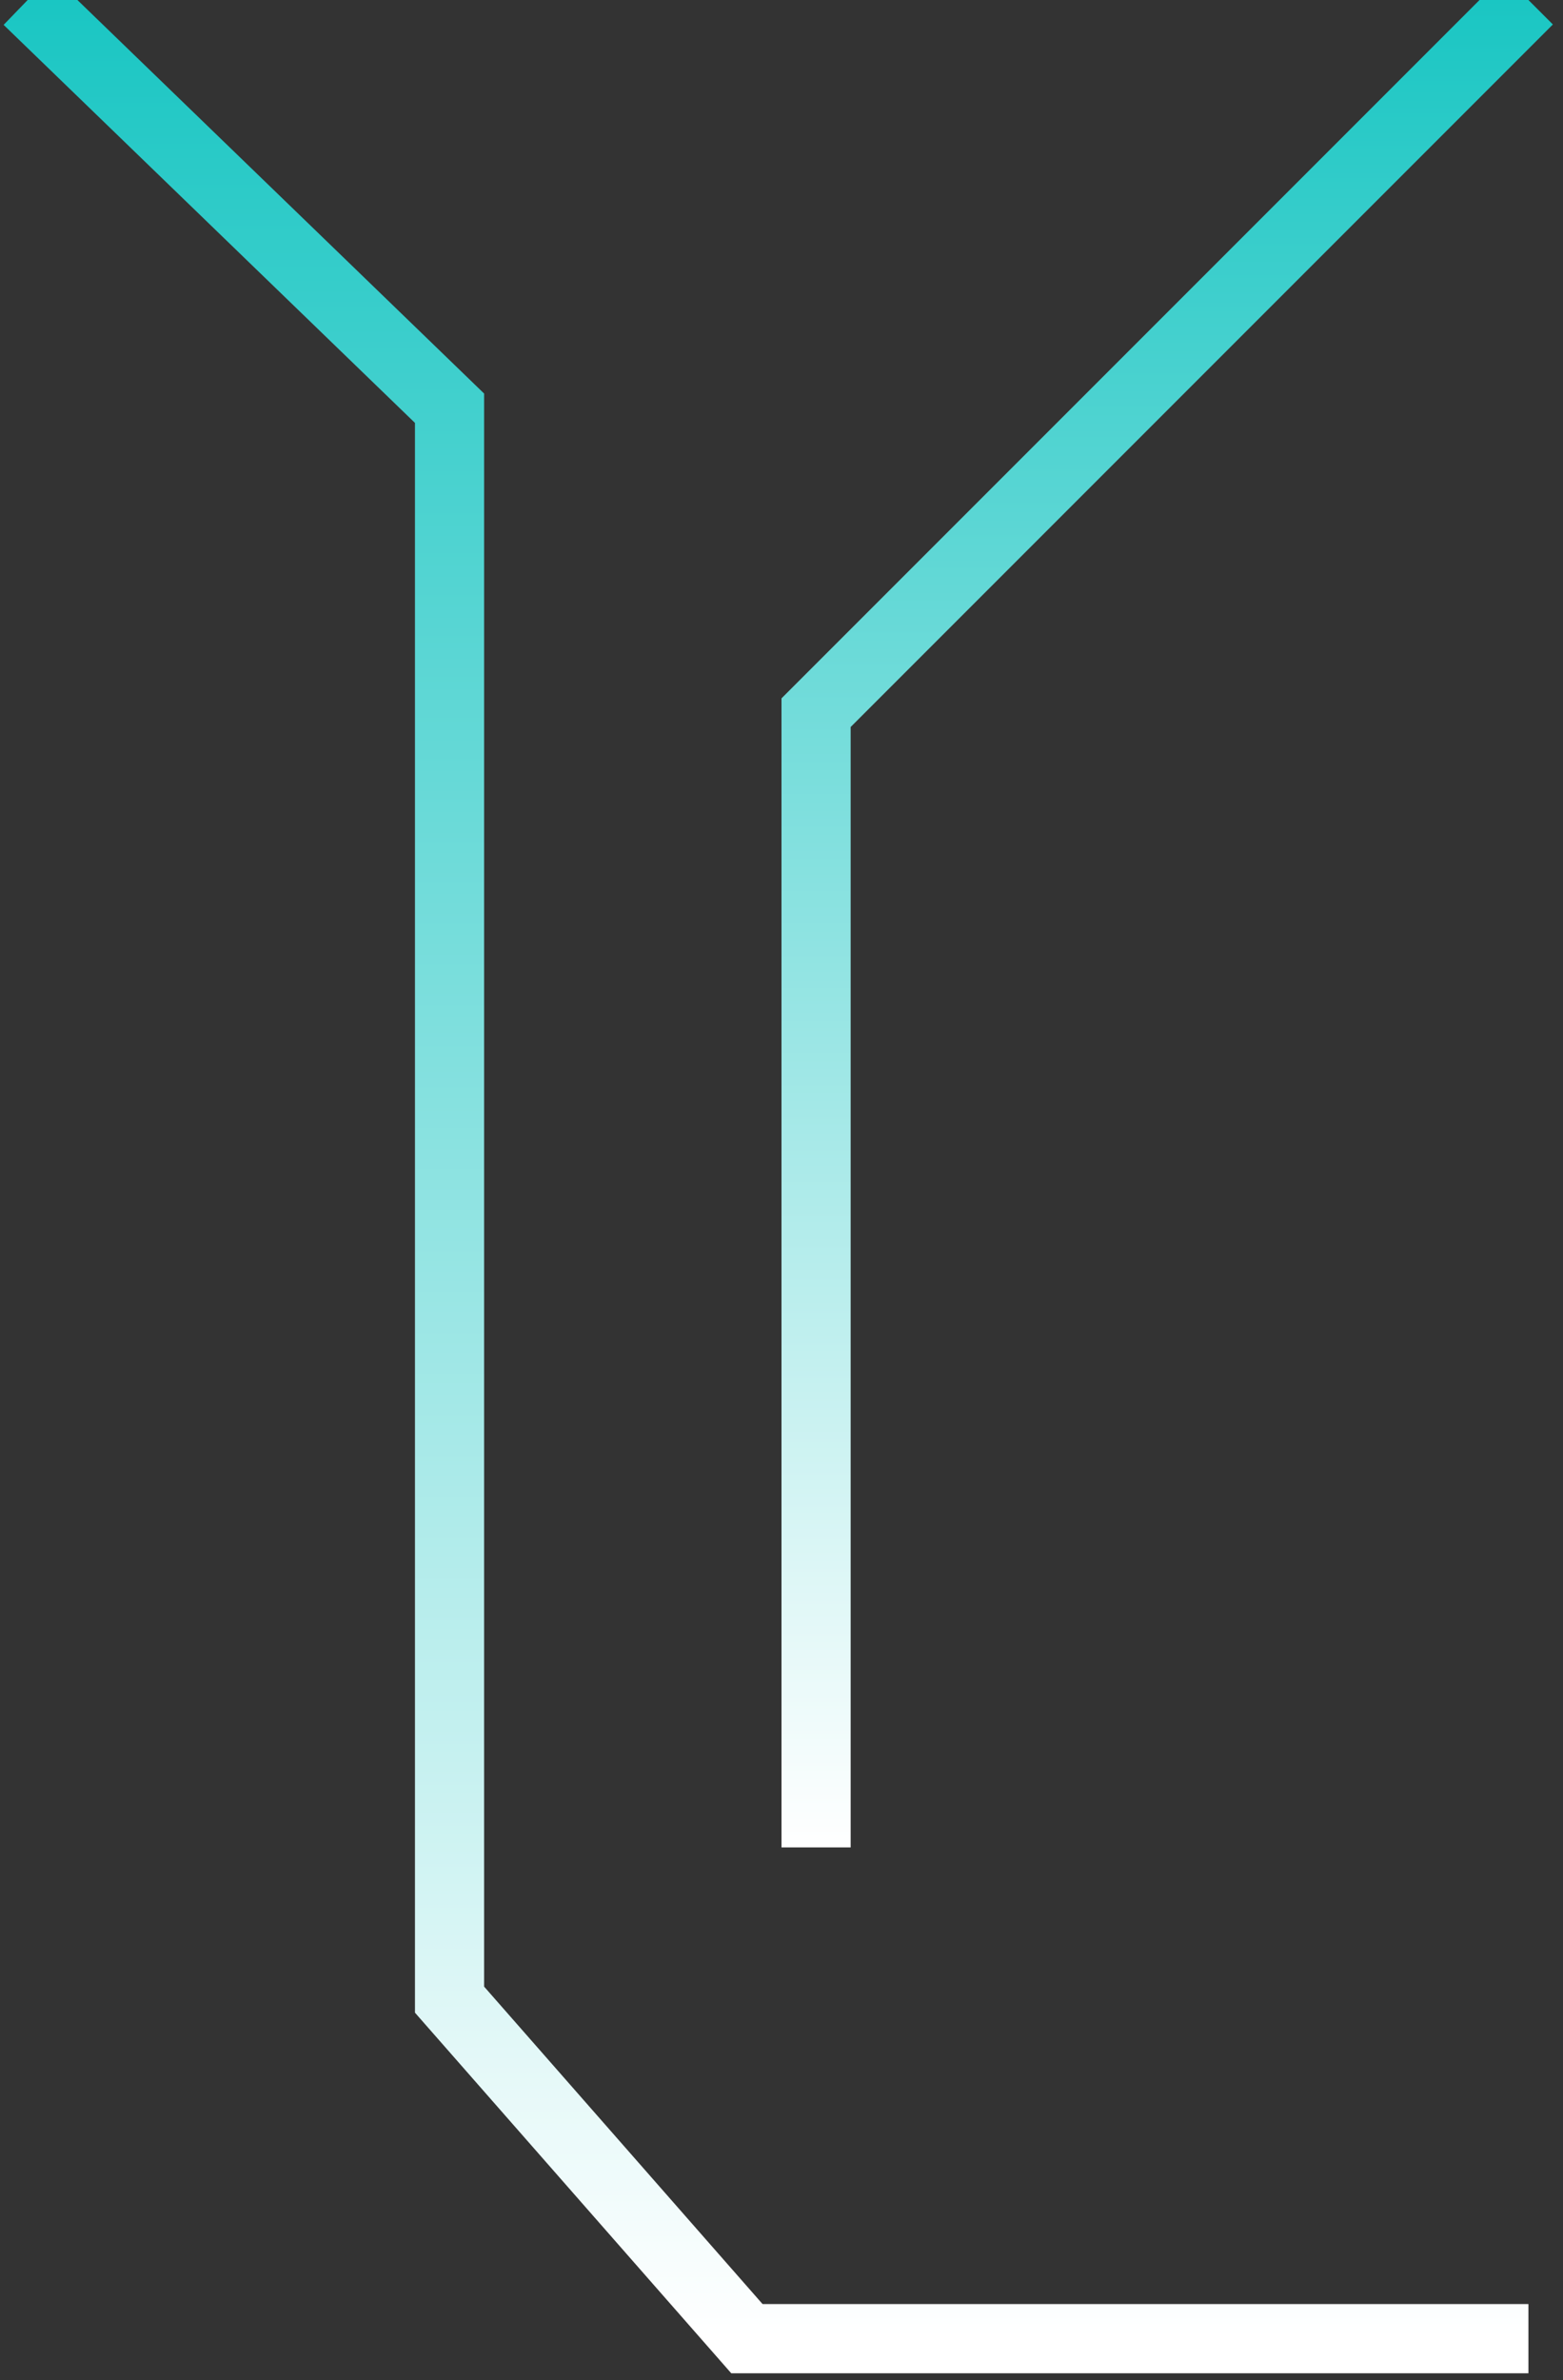
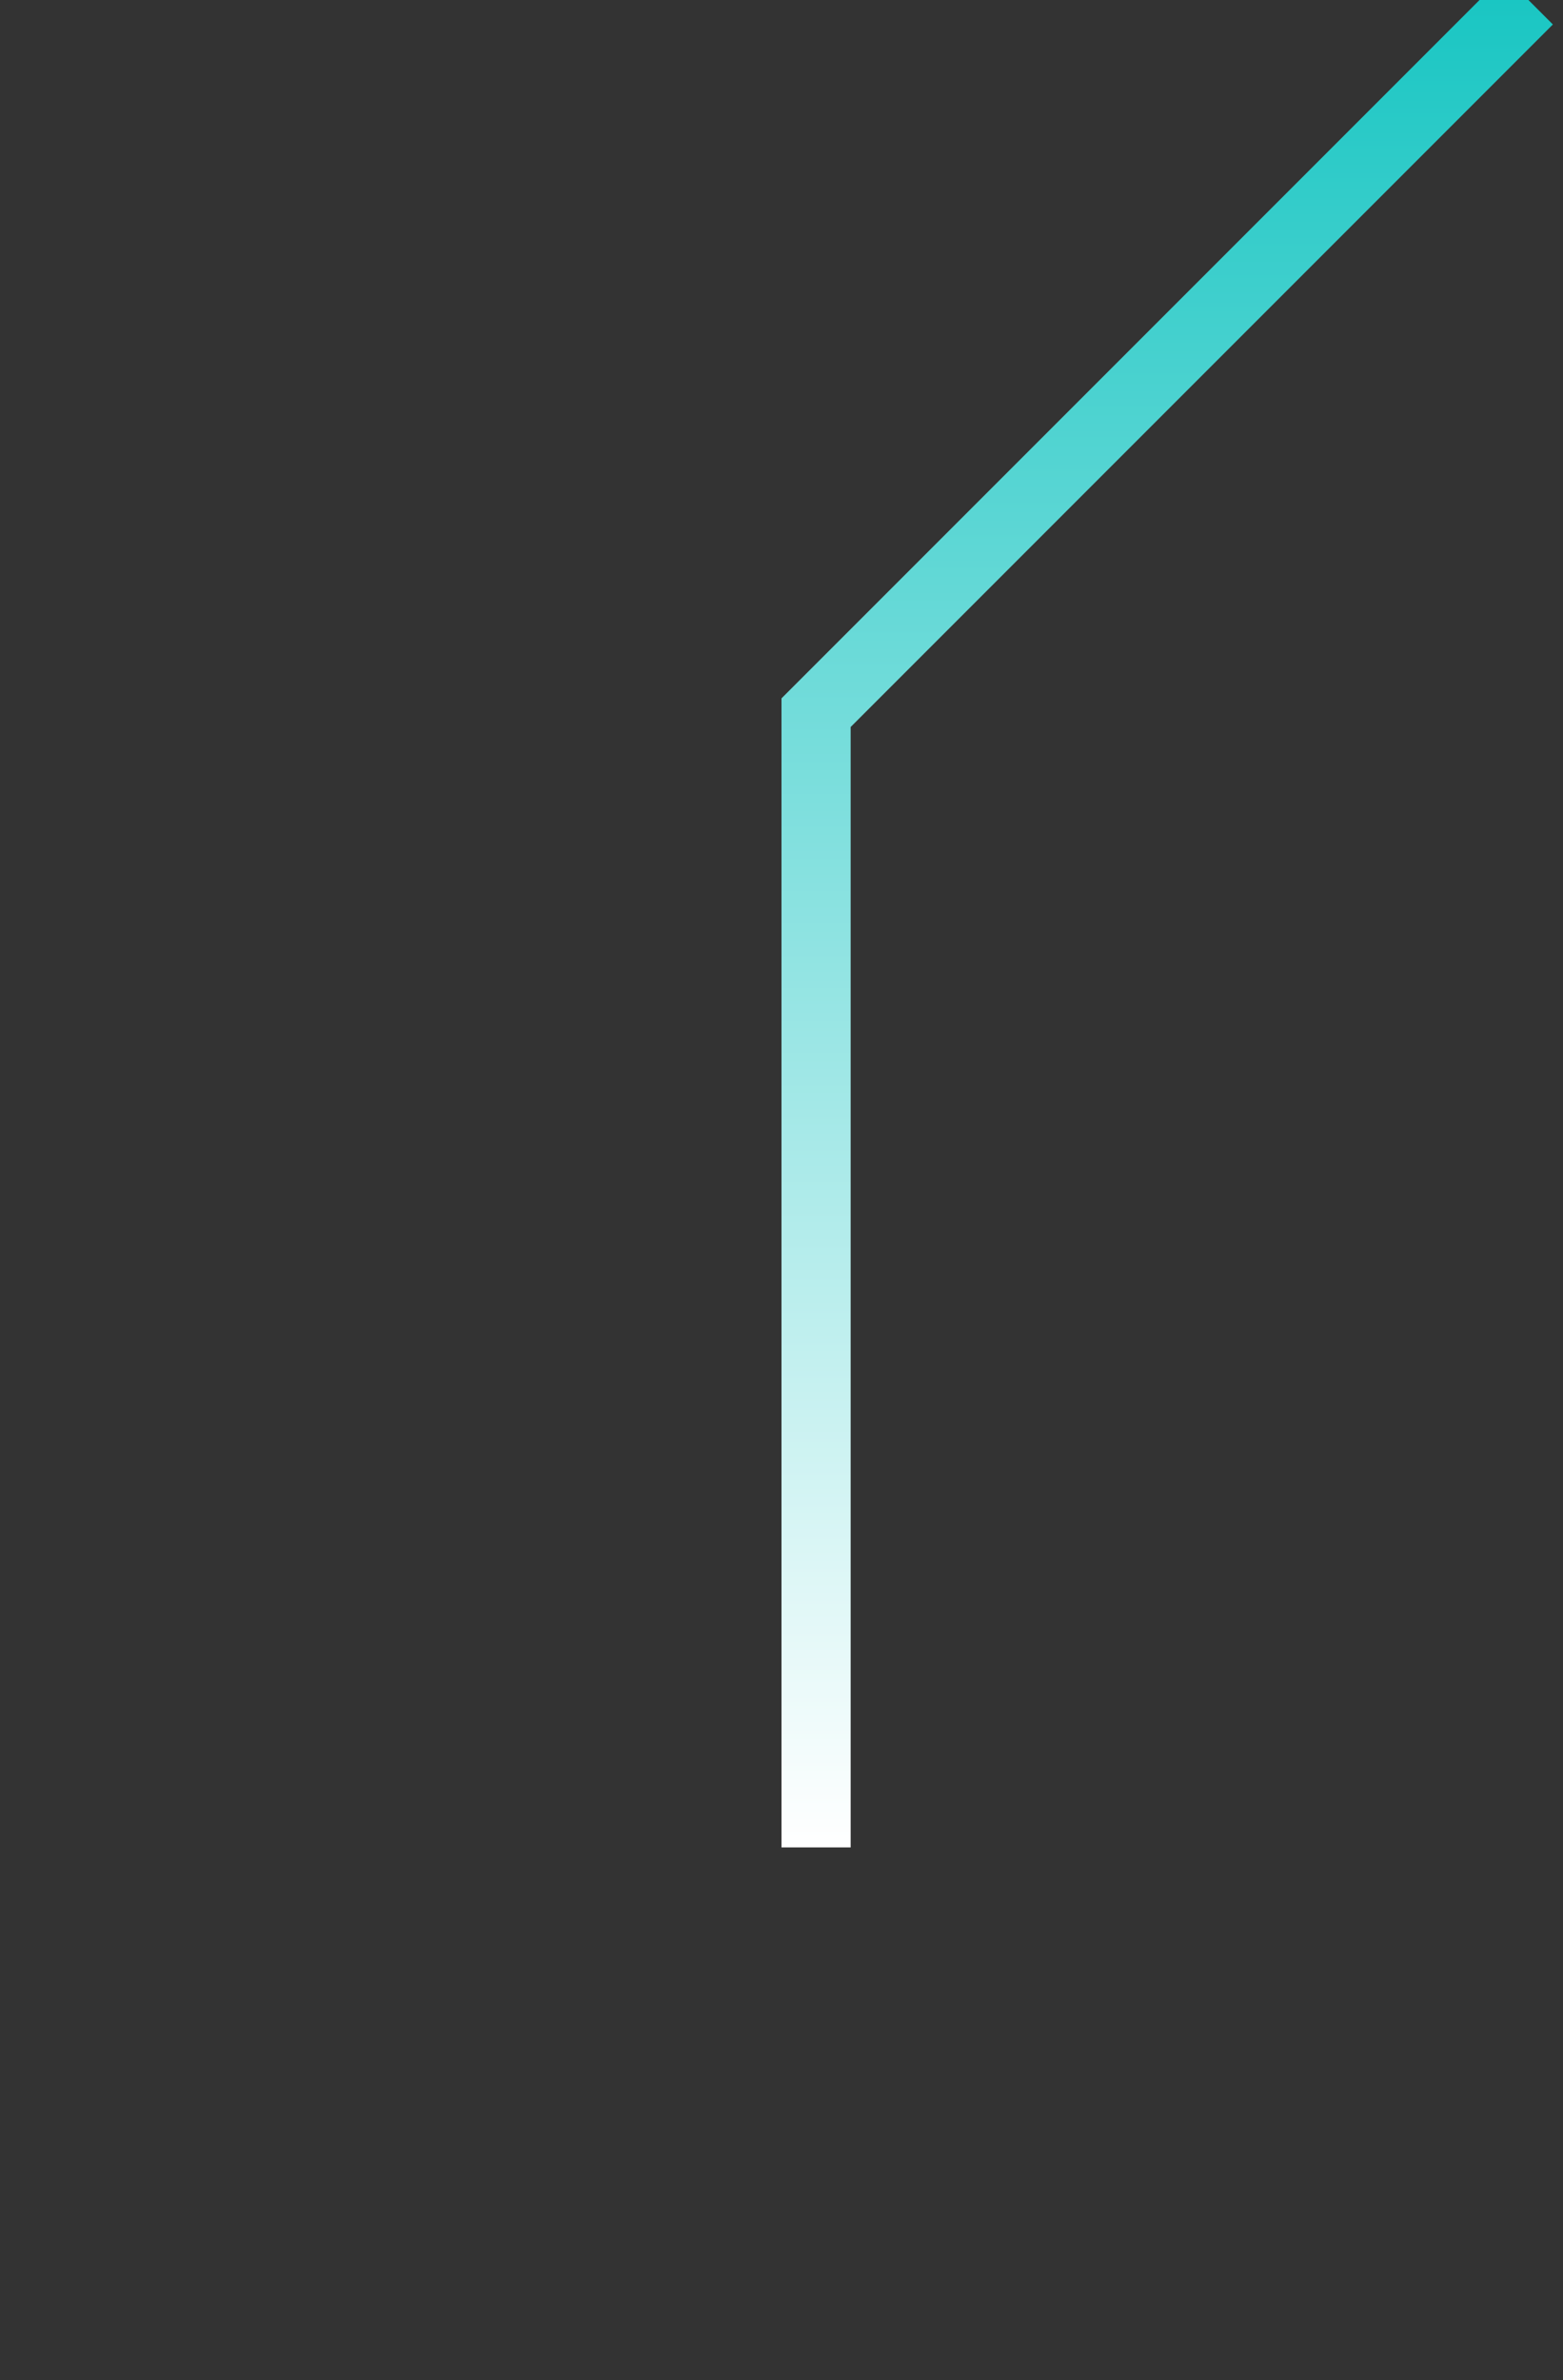
<svg xmlns="http://www.w3.org/2000/svg" width="113" height="172" viewBox="0 0 113 172" fill="none">
  <rect x="0" y="0" width="113" height="172" fill="#333333" stroke="none" />
-   <path d="M2 0L32.5 29.5V144.5L54 169H110.5" stroke="url(#paint0_linear_12_5)" stroke-width="5" />
  <path d="M59 133.5V51.5L110.5 0" stroke="url(#paint1_linear_12_5)" stroke-width="5" />
  <defs>
    <linearGradient id="paint0_linear_12_5" x1="56.25" y1="0" x2="56.25" y2="169" gradientUnits="userSpaceOnUse">
      <stop stop-color="#1AC6C3" />
      <stop offset="1" stop-color="white" />
    </linearGradient>
    <linearGradient id="paint1_linear_12_5" x1="84.75" y1="0" x2="84.75" y2="133.5" gradientUnits="userSpaceOnUse">
      <stop stop-color="#1AC6C3" />
      <stop offset="1" stop-color="white" />
    </linearGradient>
  </defs>
</svg>